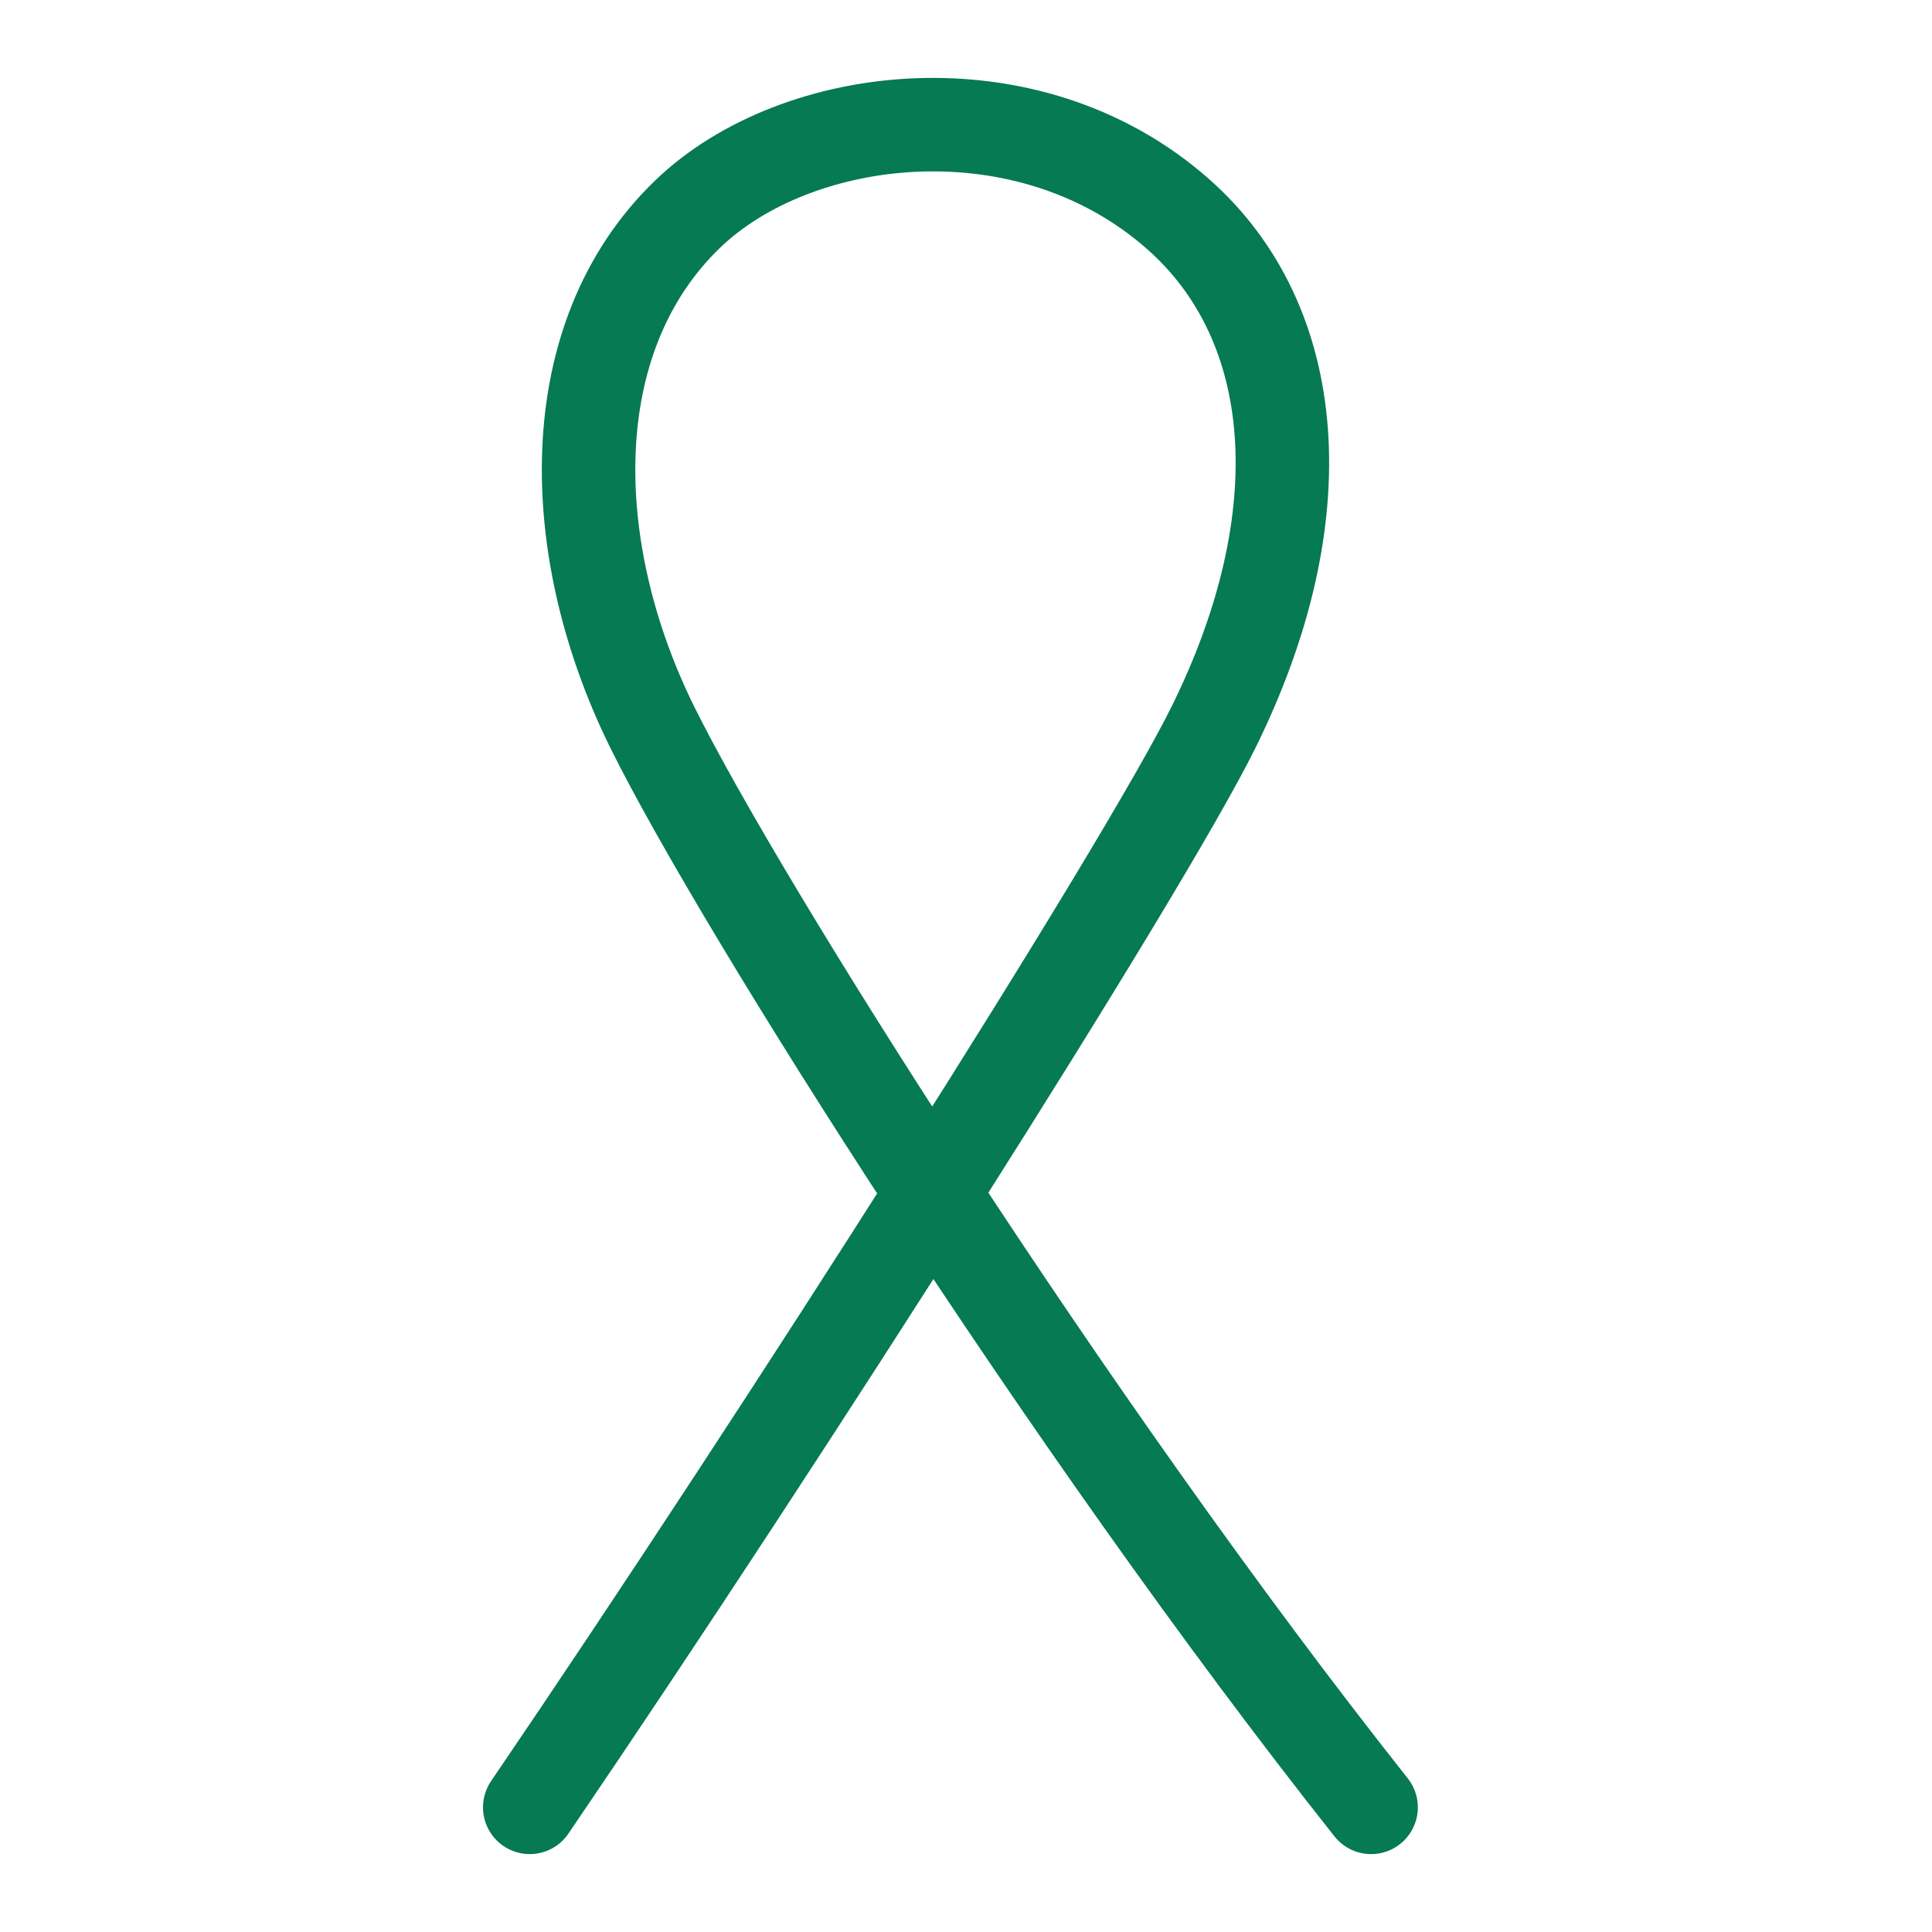
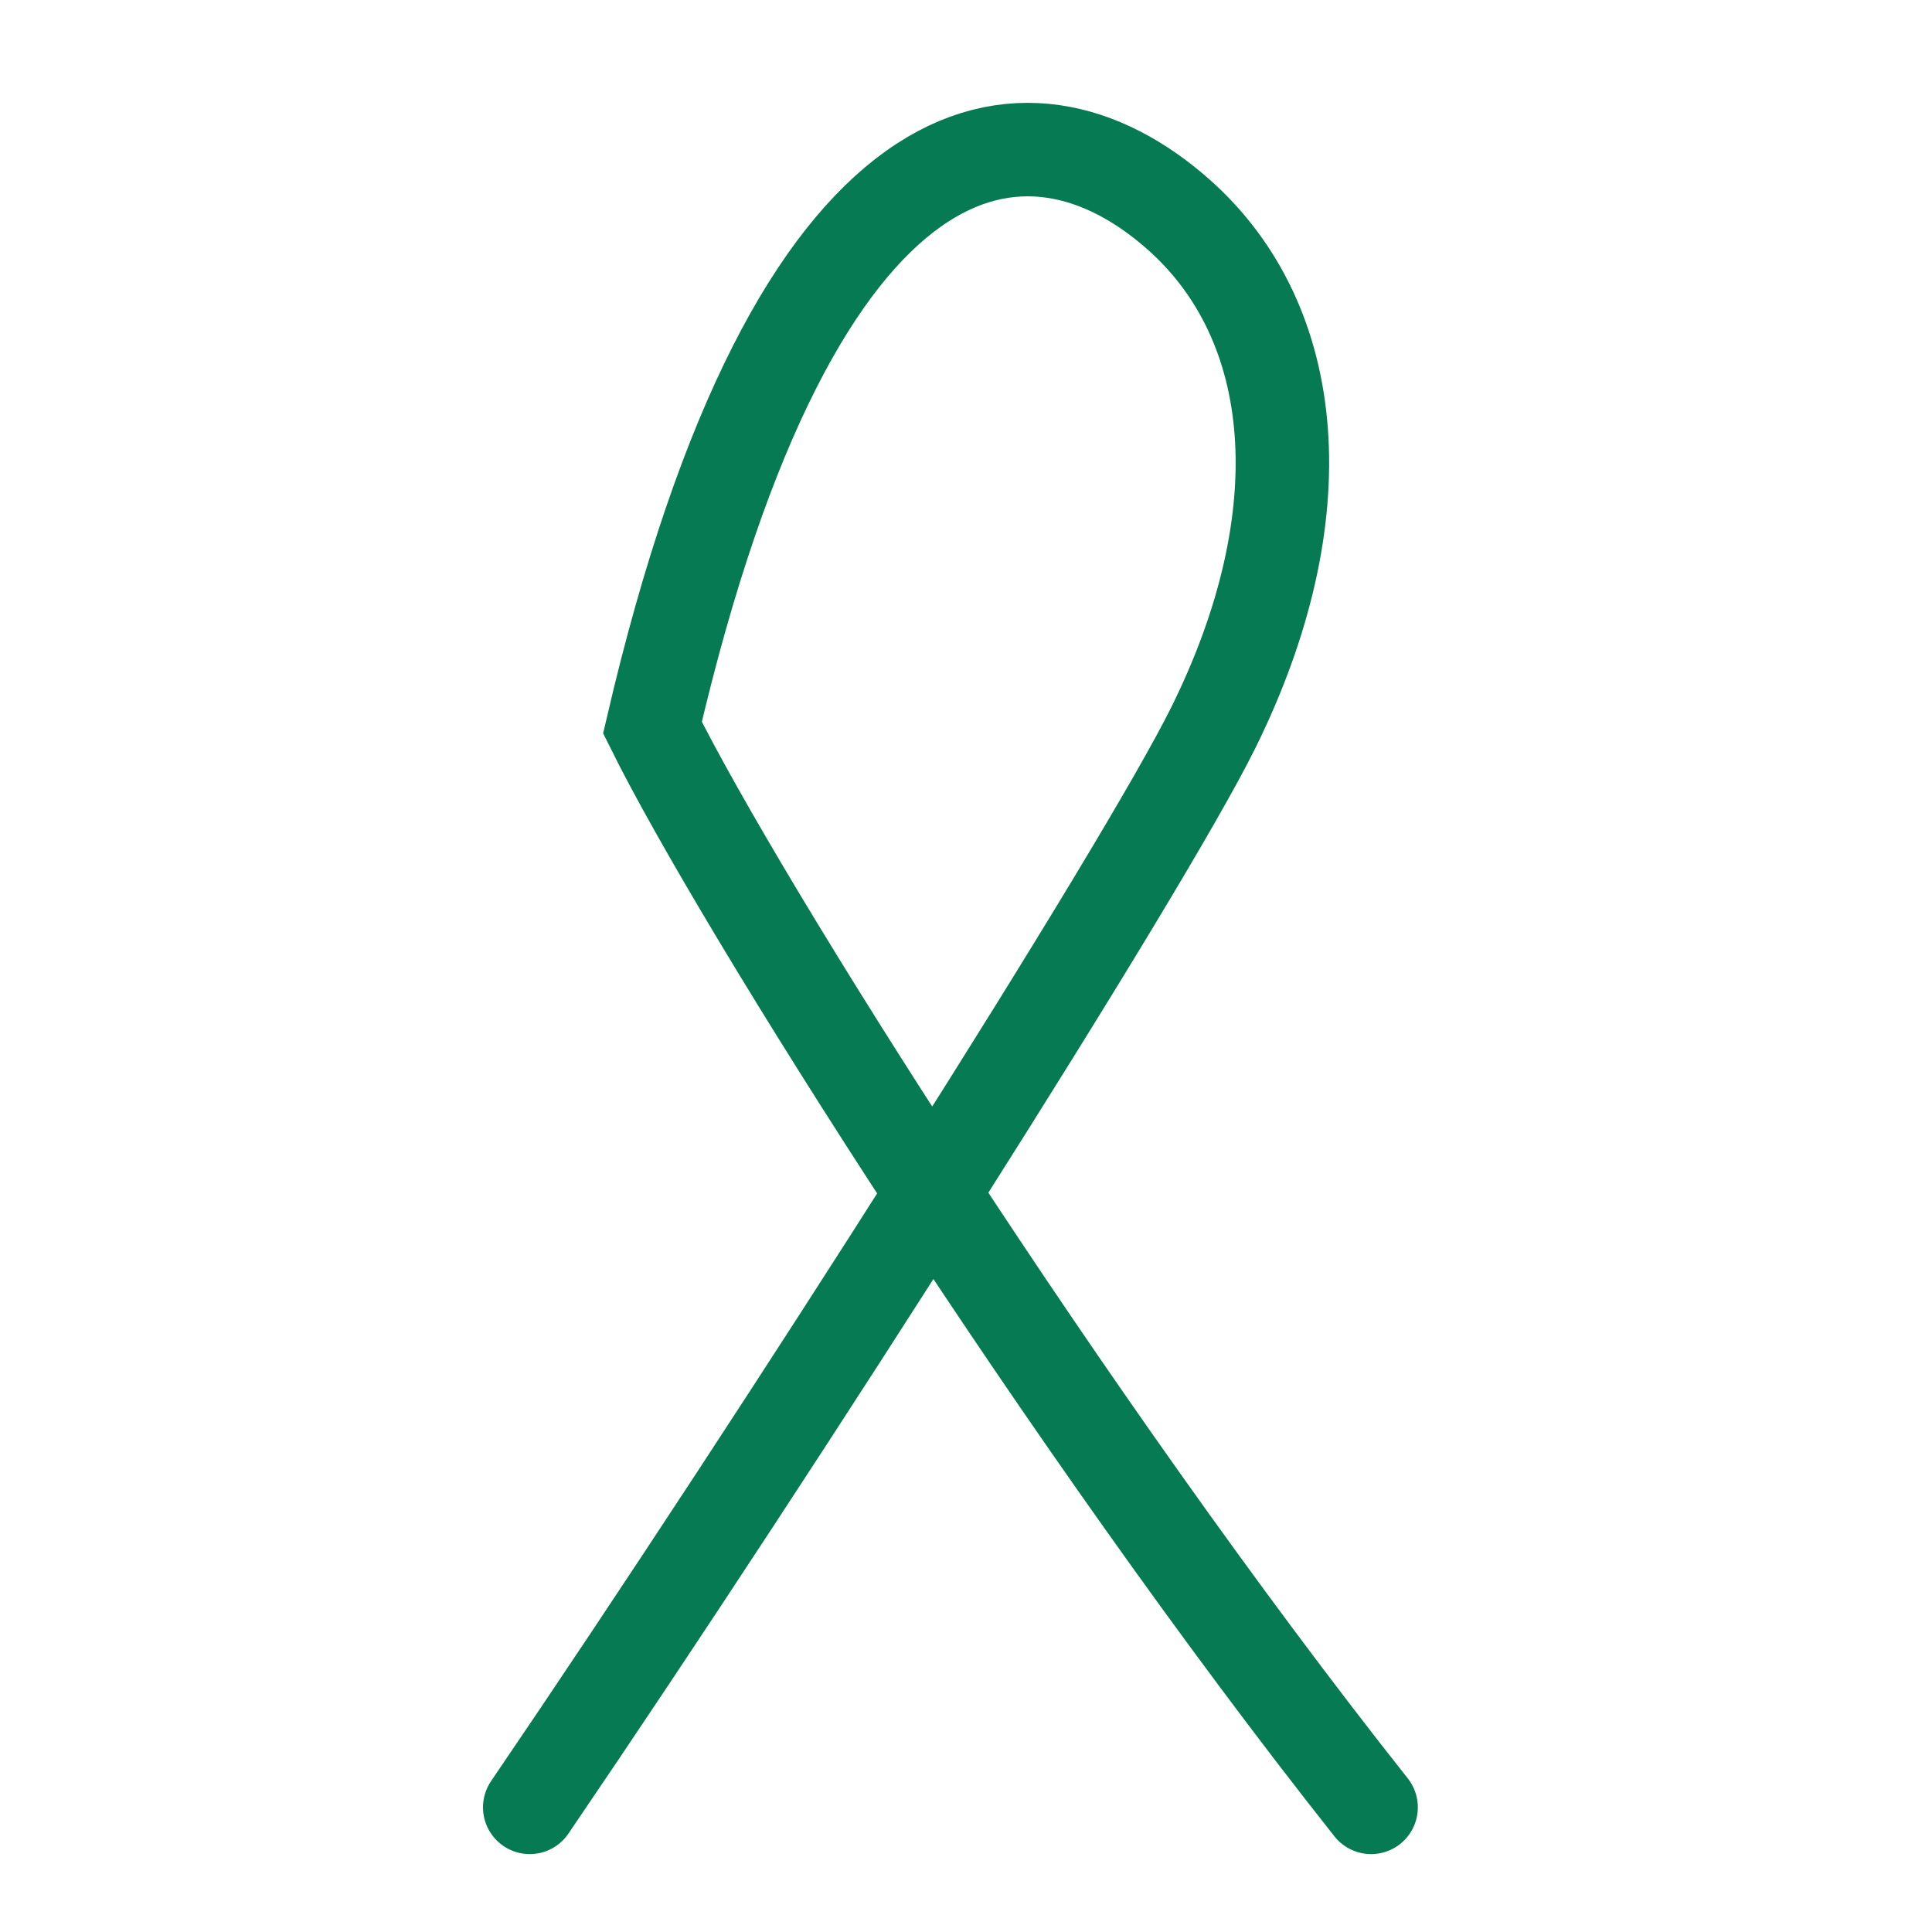
<svg xmlns="http://www.w3.org/2000/svg" width="62" height="62" viewBox="0 0 62 62" fill="none">
-   <path d="M44 58C34.25 45.692 23.75 29.029 20.938 23.349C18.125 17.668 17.941 10.851 22.062 6.875C25.561 3.499 32.986 2.61 37.812 6.875C41.75 10.354 42.312 16.532 38.938 23.349C36.661 27.947 25.25 45.882 17 58" stroke="#067A52" stroke-width="3" stroke-linecap="round" />
+   <path d="M44 58C34.25 45.692 23.75 29.029 20.938 23.349C25.561 3.499 32.986 2.61 37.812 6.875C41.75 10.354 42.312 16.532 38.938 23.349C36.661 27.947 25.25 45.882 17 58" stroke="#067A52" stroke-width="3" stroke-linecap="round" />
</svg>